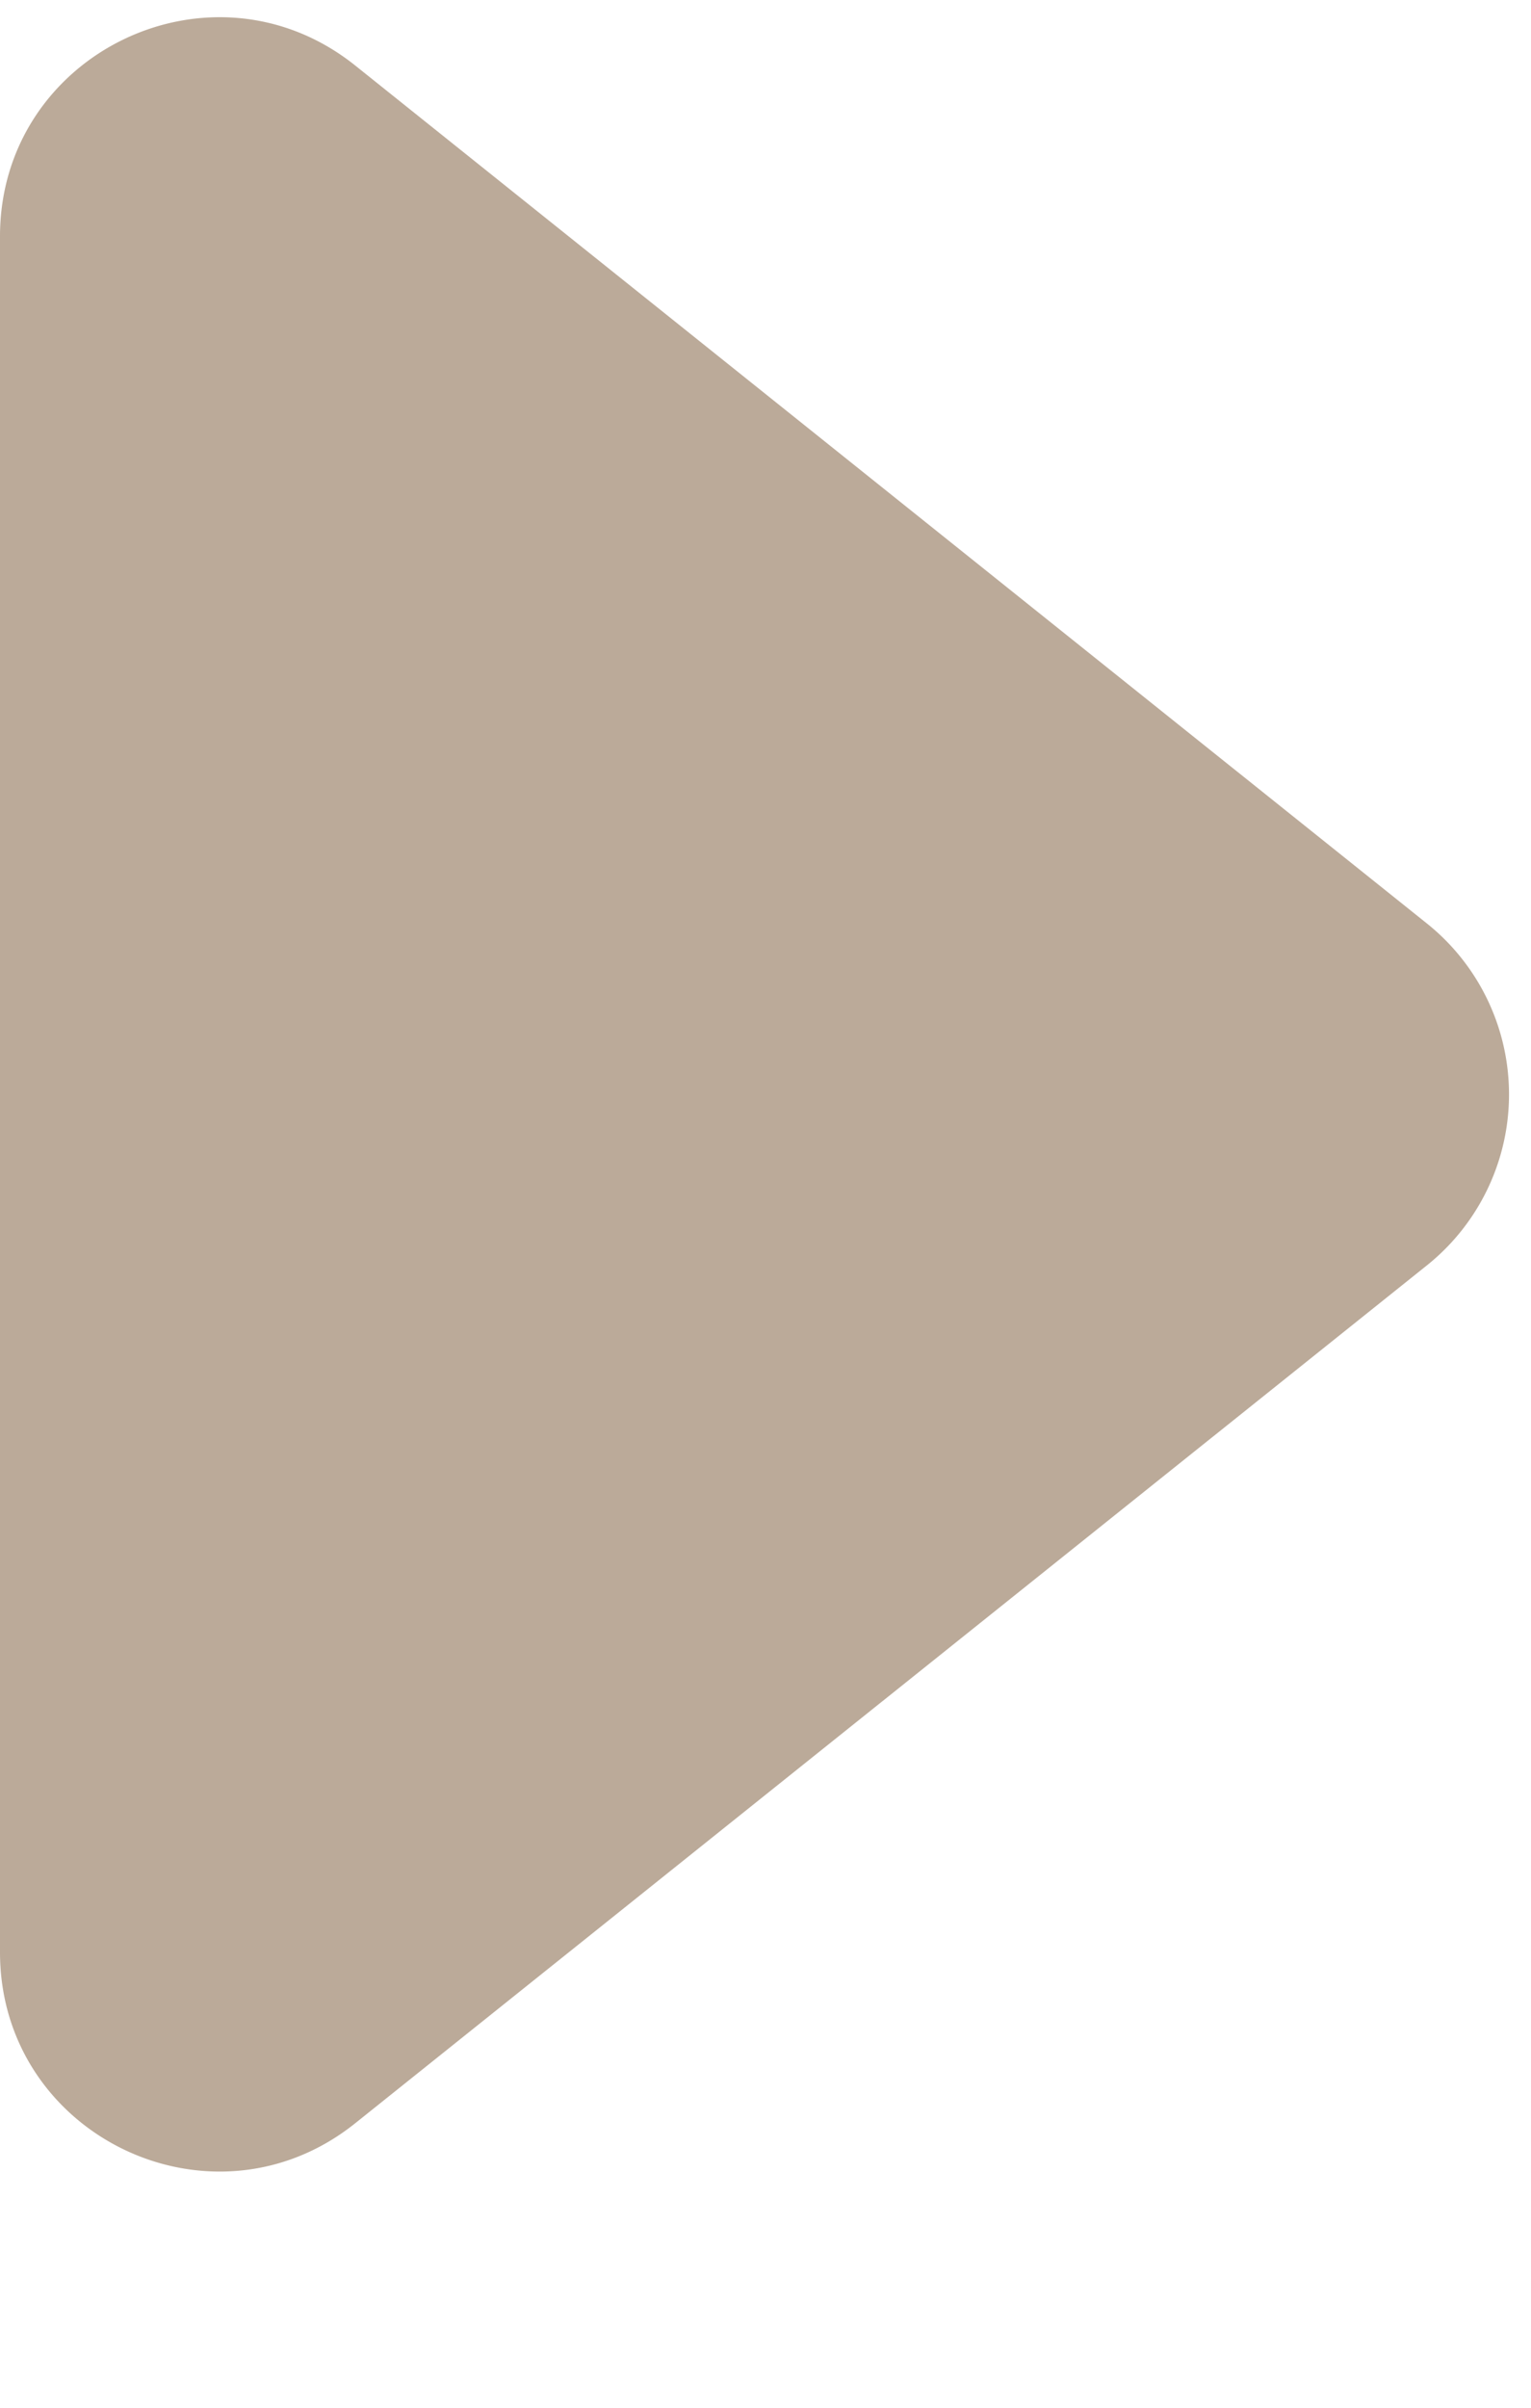
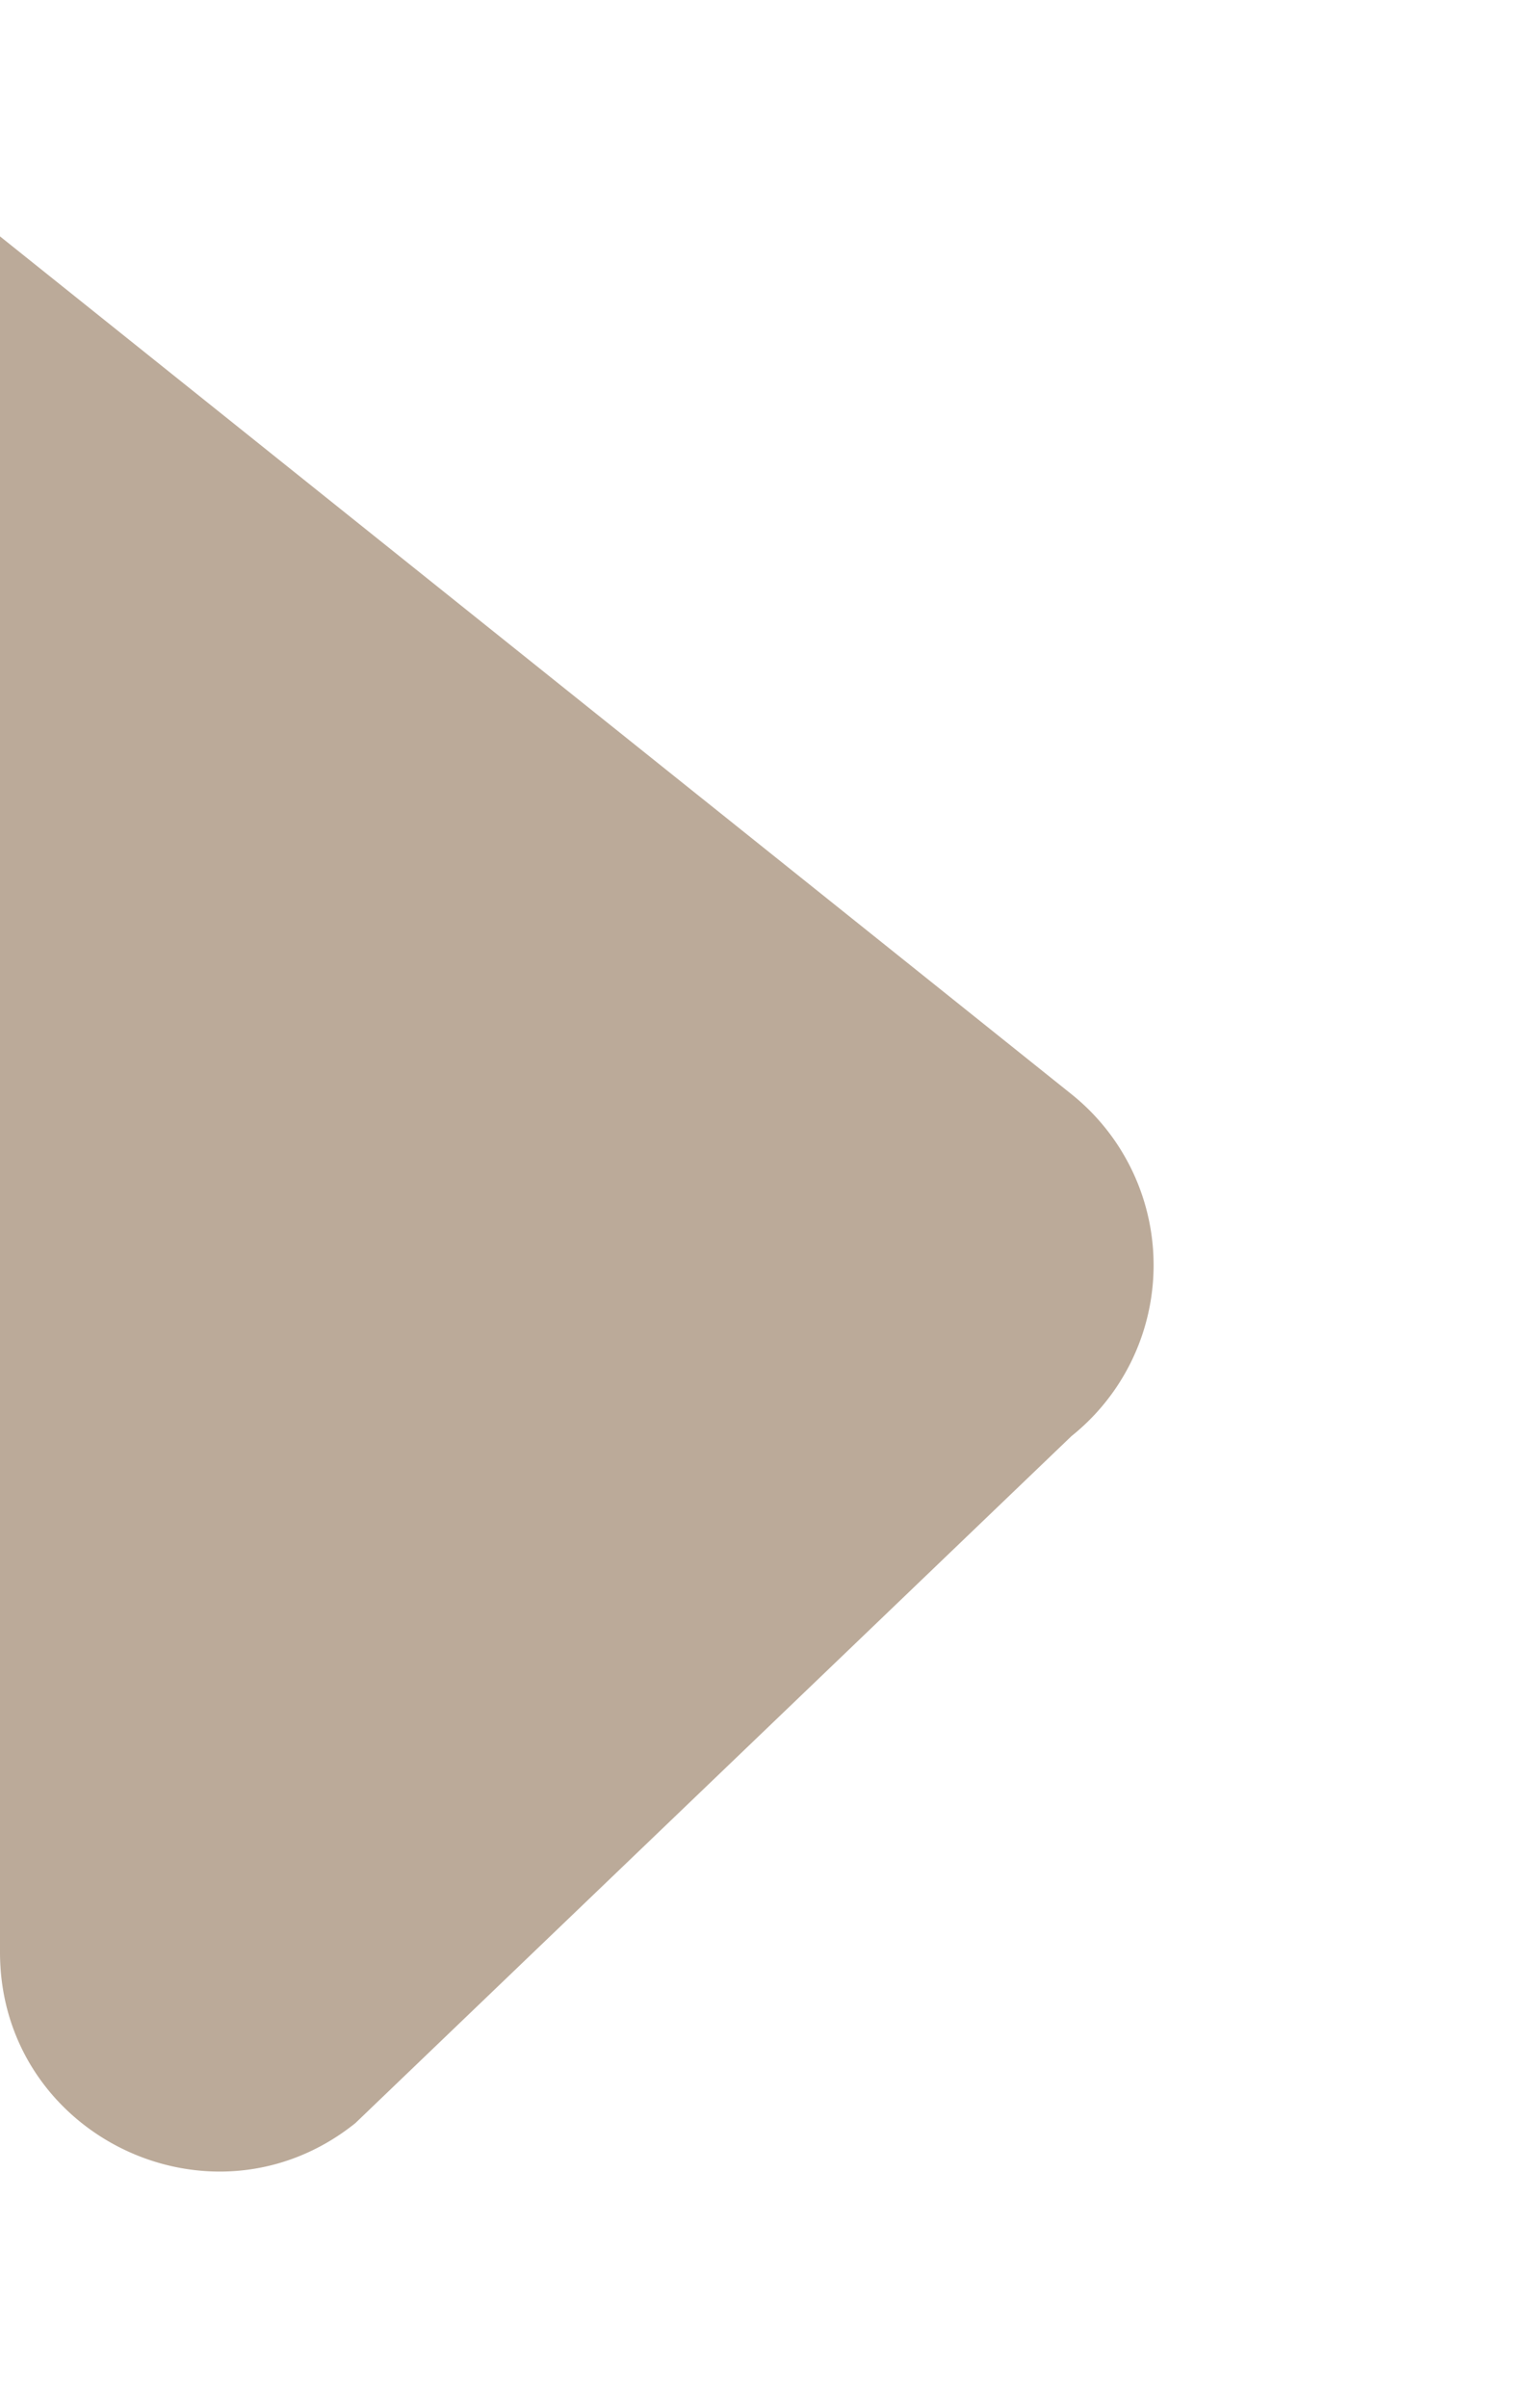
<svg xmlns="http://www.w3.org/2000/svg" width="14" height="22" fill="none" viewBox="0 0 14 22">
-   <path fill="#BA9" d="M0 17.839V2.16C0 .484 1.94-.449 3.25.6l9.798 7.838a2 2 0 0 1 0 3.124L3.249 19.4C1.94 20.448 0 19.515 0 17.838Z" />
+   <path fill="#BA9" d="M0 17.839V2.16l9.798 7.838a2 2 0 0 1 0 3.124L3.249 19.4C1.94 20.448 0 19.515 0 17.838Z" />
</svg>